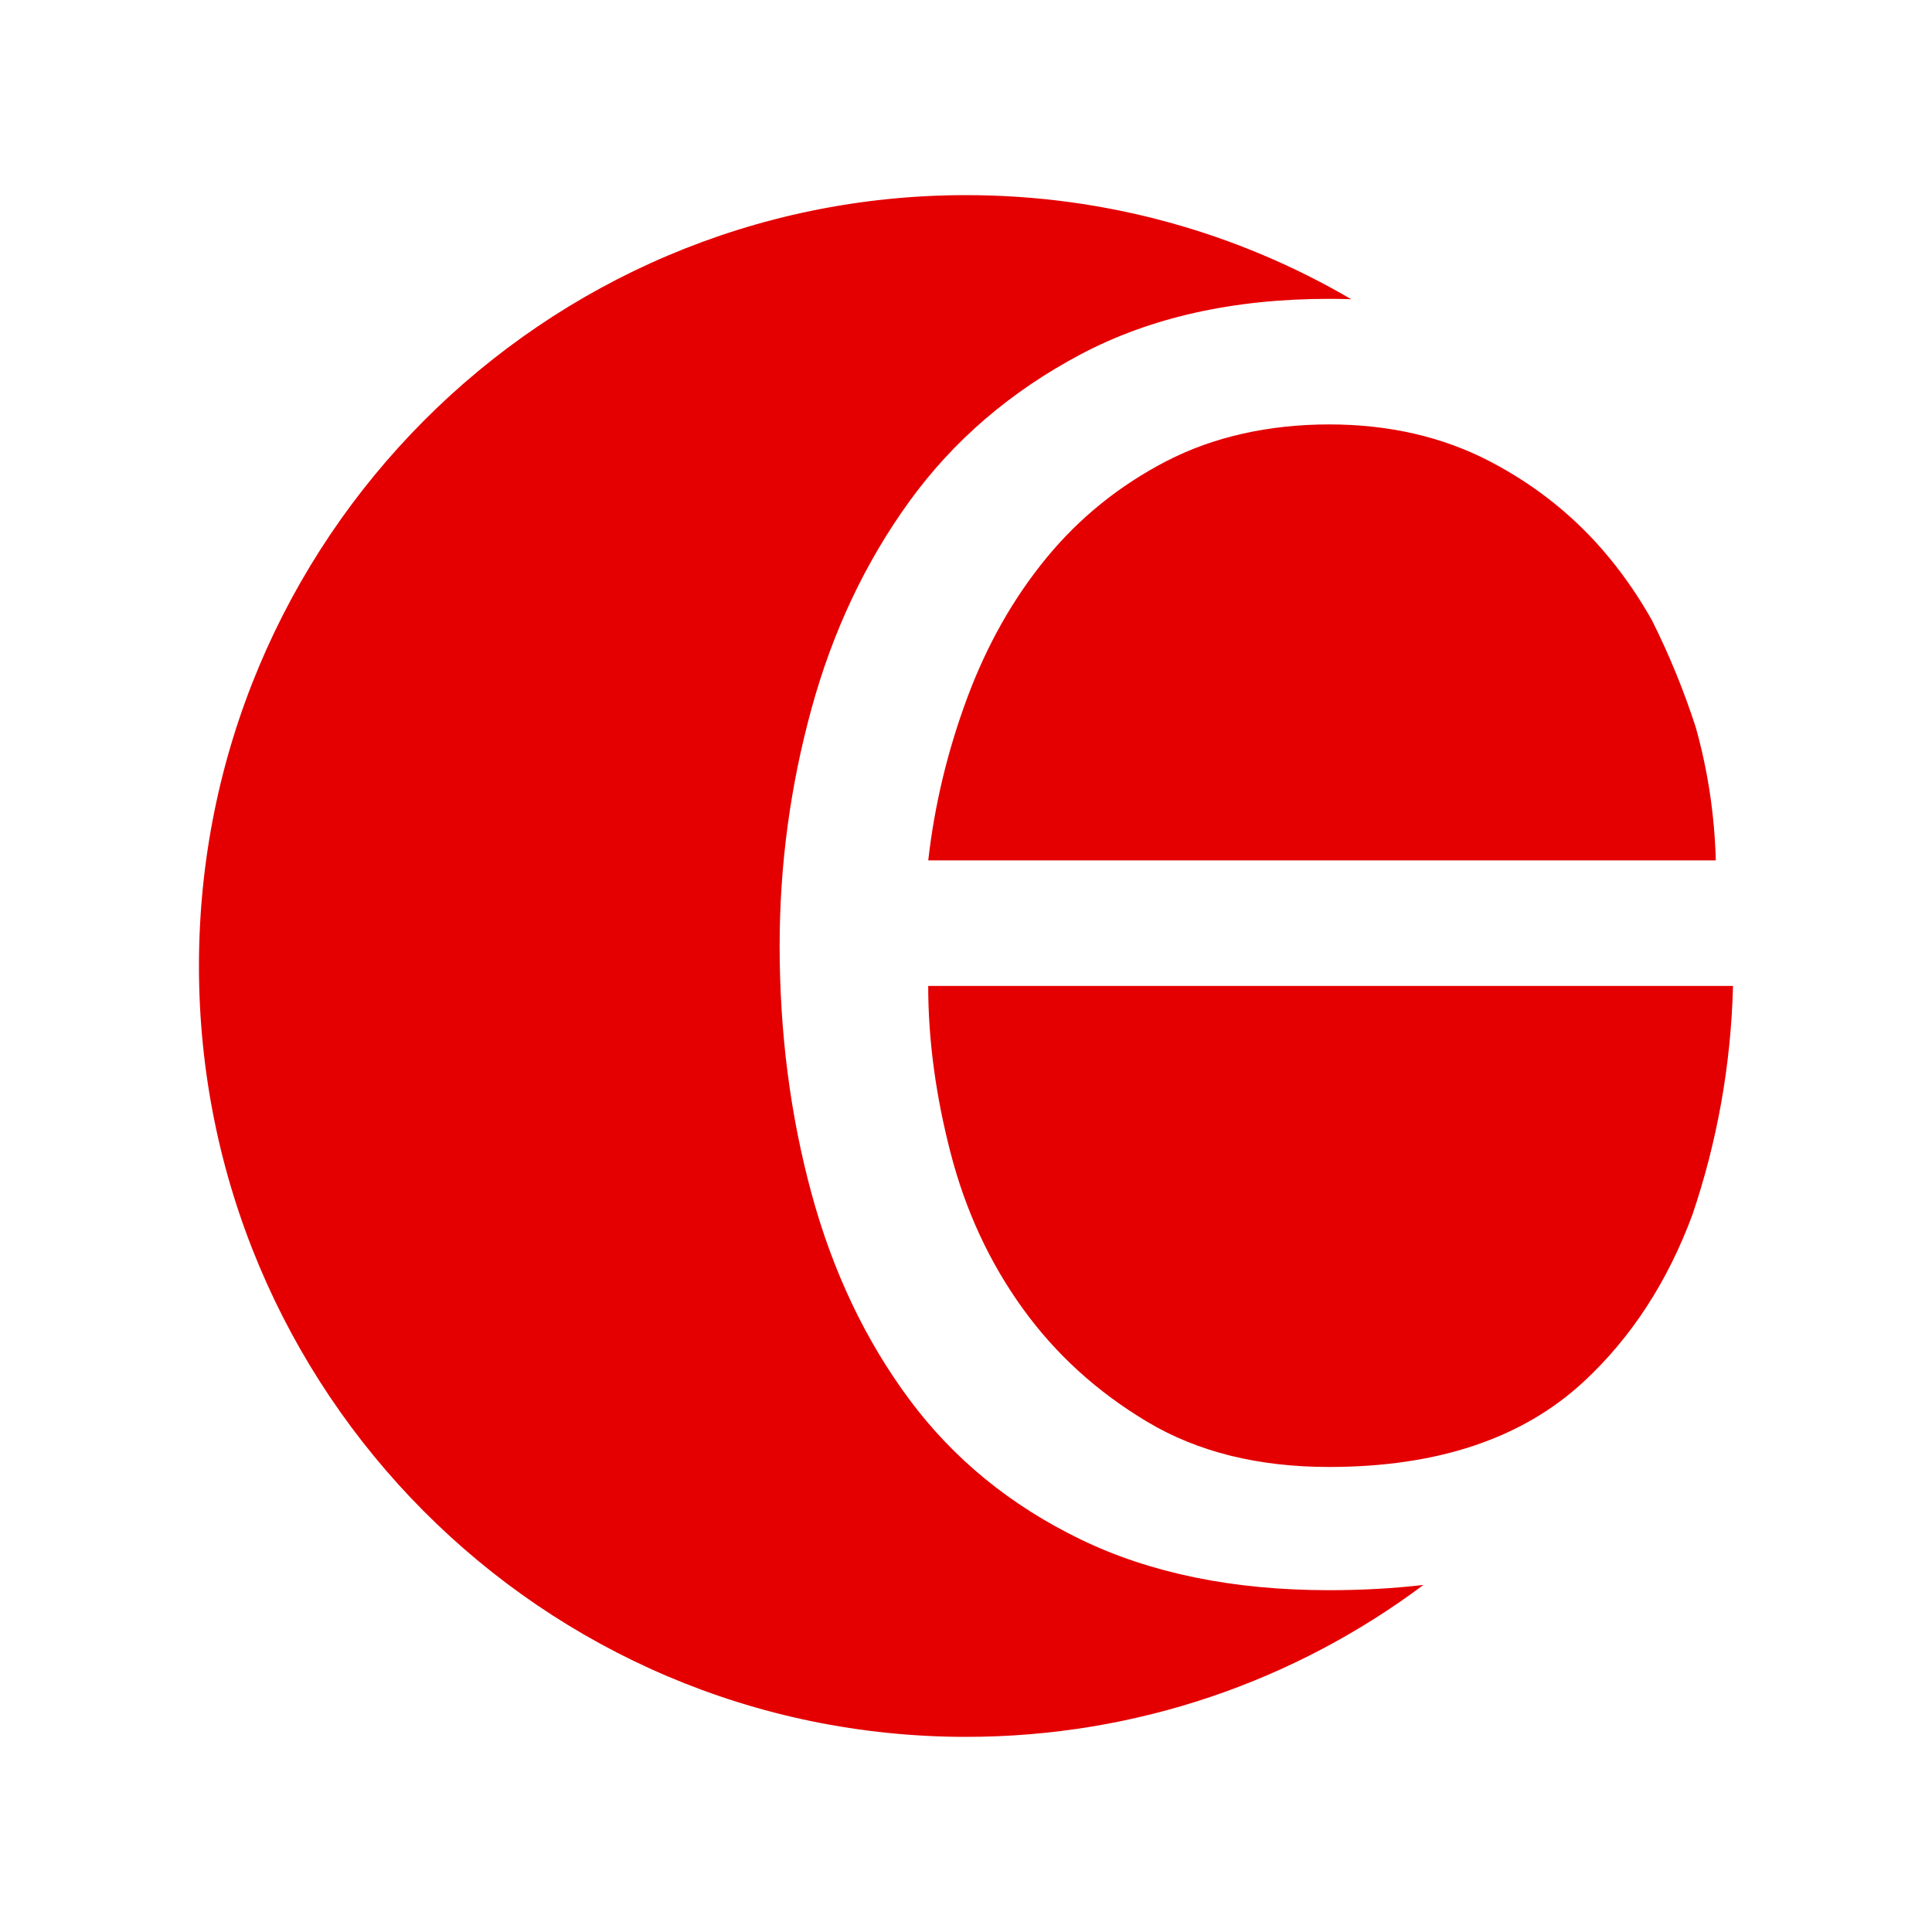
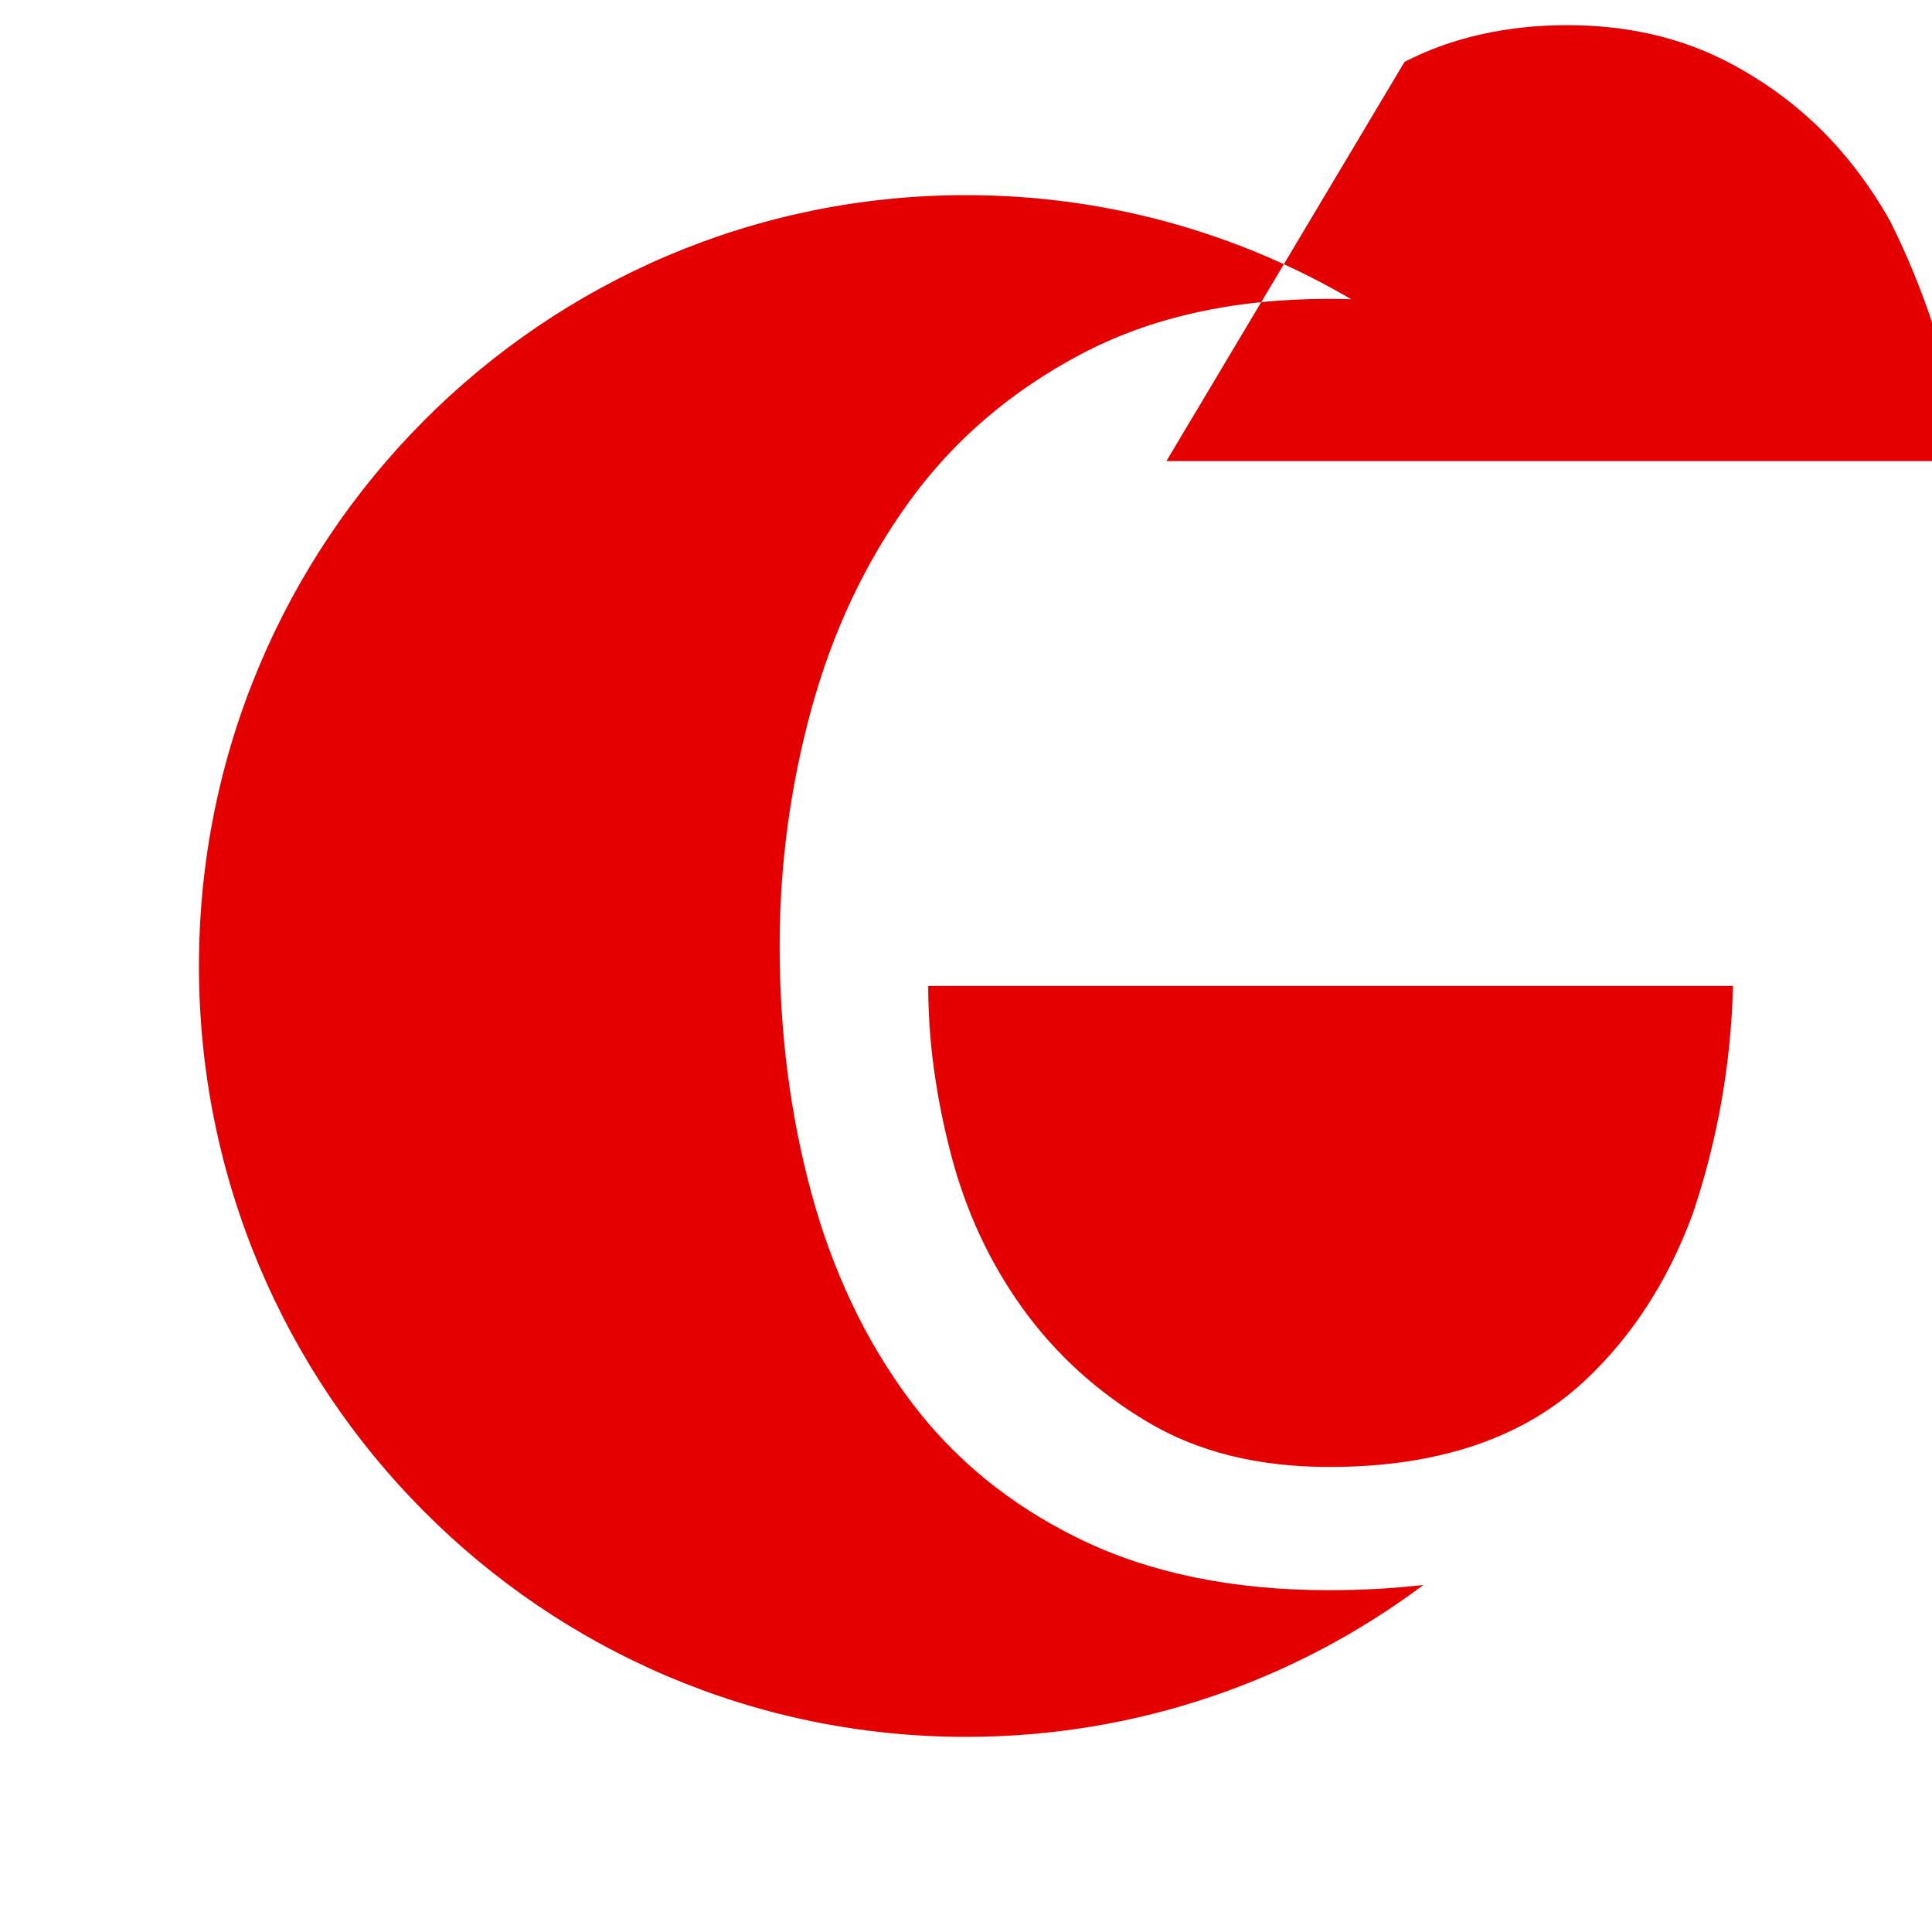
<svg xmlns="http://www.w3.org/2000/svg" viewBox="0 0 500 500">
  <defs>
    <style>
      .cls-1 {
        fill: #e40000;
        fill-rule: evenodd;
        stroke-width: 0px;
      }

      .cls-2 {
        isolation: isolate;
      }
    </style>
  </defs>
  <g id="e-2" data-name="e" class="cls-2">
    <g id="e-3" data-name="e">
-       <path class="cls-1" d="M301.86,119.34c-12.21,6.34-22.58,14.72-31.12,25.14-8.54,10.42-15.36,22.49-20.44,36.18-5.09,13.7-8.45,27.7-10.07,42.01h203.82c-.33-11.85-2.07-23.3-5.16-34.35-3.1-9.6-6.91-18.89-11.37-27.79-3.2-5.7-6.84-11.05-10.93-16.04-8.54-10.42-18.92-18.8-31.12-25.14-12.21-6.33-26.04-9.51-41.5-9.51s-29.9,3.17-42.11,9.51ZM240.22,255.17c0,13.9,1.93,28.31,5.8,43.23,3.86,14.93,10.07,28.31,18.61,40.17,8.54,11.86,19.32,21.67,32.34,29.43,13.02,7.77,28.68,11.65,46.99,11.65,28.07,0,50.04-7.36,65.91-22.08,12.35-11.46,21.73-25.9,28.16-43.3,6.3-18.62,9.95-38.48,10.47-59.11h-208.28ZM279.58,398.36c-18.11-8.79-32.86-20.85-44.24-36.18-11.39-15.33-19.83-33.11-25.33-53.35-5.49-20.24-8.24-41.59-8.24-64.08,0-20.85,2.75-41.29,8.24-61.32,5.49-20.03,13.93-37.91,25.33-53.66,11.39-15.73,26.14-28.41,44.24-38.02,18.1-9.6,39.56-14.41,64.38-14.41,1.94,0,3.85.04,5.74.1-29.29-17.12-63.34-26.94-99.67-26.94-109.65,0-198.54,89.32-198.54,199.5s88.89,199.5,198.54,199.5c44.35,0,85.31-14.62,118.36-39.32-7.73.9-15.87,1.36-24.43,1.36-24.82,0-46.28-4.4-64.38-13.18Z" />
+       <path class="cls-1" d="M301.86,119.34h203.82c-.33-11.85-2.07-23.3-5.16-34.35-3.1-9.6-6.91-18.89-11.37-27.79-3.2-5.7-6.84-11.05-10.93-16.04-8.54-10.42-18.92-18.8-31.12-25.14-12.21-6.33-26.04-9.51-41.5-9.51s-29.9,3.17-42.11,9.51ZM240.22,255.17c0,13.9,1.93,28.31,5.8,43.23,3.86,14.93,10.07,28.31,18.61,40.17,8.54,11.86,19.32,21.67,32.34,29.43,13.02,7.77,28.68,11.65,46.99,11.65,28.07,0,50.04-7.36,65.91-22.08,12.35-11.46,21.73-25.9,28.16-43.3,6.3-18.62,9.95-38.48,10.47-59.11h-208.28ZM279.58,398.36c-18.11-8.79-32.86-20.85-44.24-36.18-11.39-15.33-19.83-33.11-25.33-53.35-5.49-20.24-8.24-41.59-8.24-64.08,0-20.85,2.75-41.29,8.24-61.32,5.49-20.03,13.93-37.91,25.33-53.66,11.39-15.73,26.14-28.41,44.24-38.02,18.1-9.6,39.56-14.41,64.38-14.41,1.94,0,3.85.04,5.74.1-29.29-17.12-63.34-26.94-99.67-26.94-109.65,0-198.54,89.32-198.54,199.5s88.89,199.5,198.54,199.5c44.35,0,85.31-14.62,118.36-39.32-7.73.9-15.87,1.36-24.43,1.36-24.82,0-46.28-4.4-64.38-13.18Z" />
    </g>
  </g>
</svg>